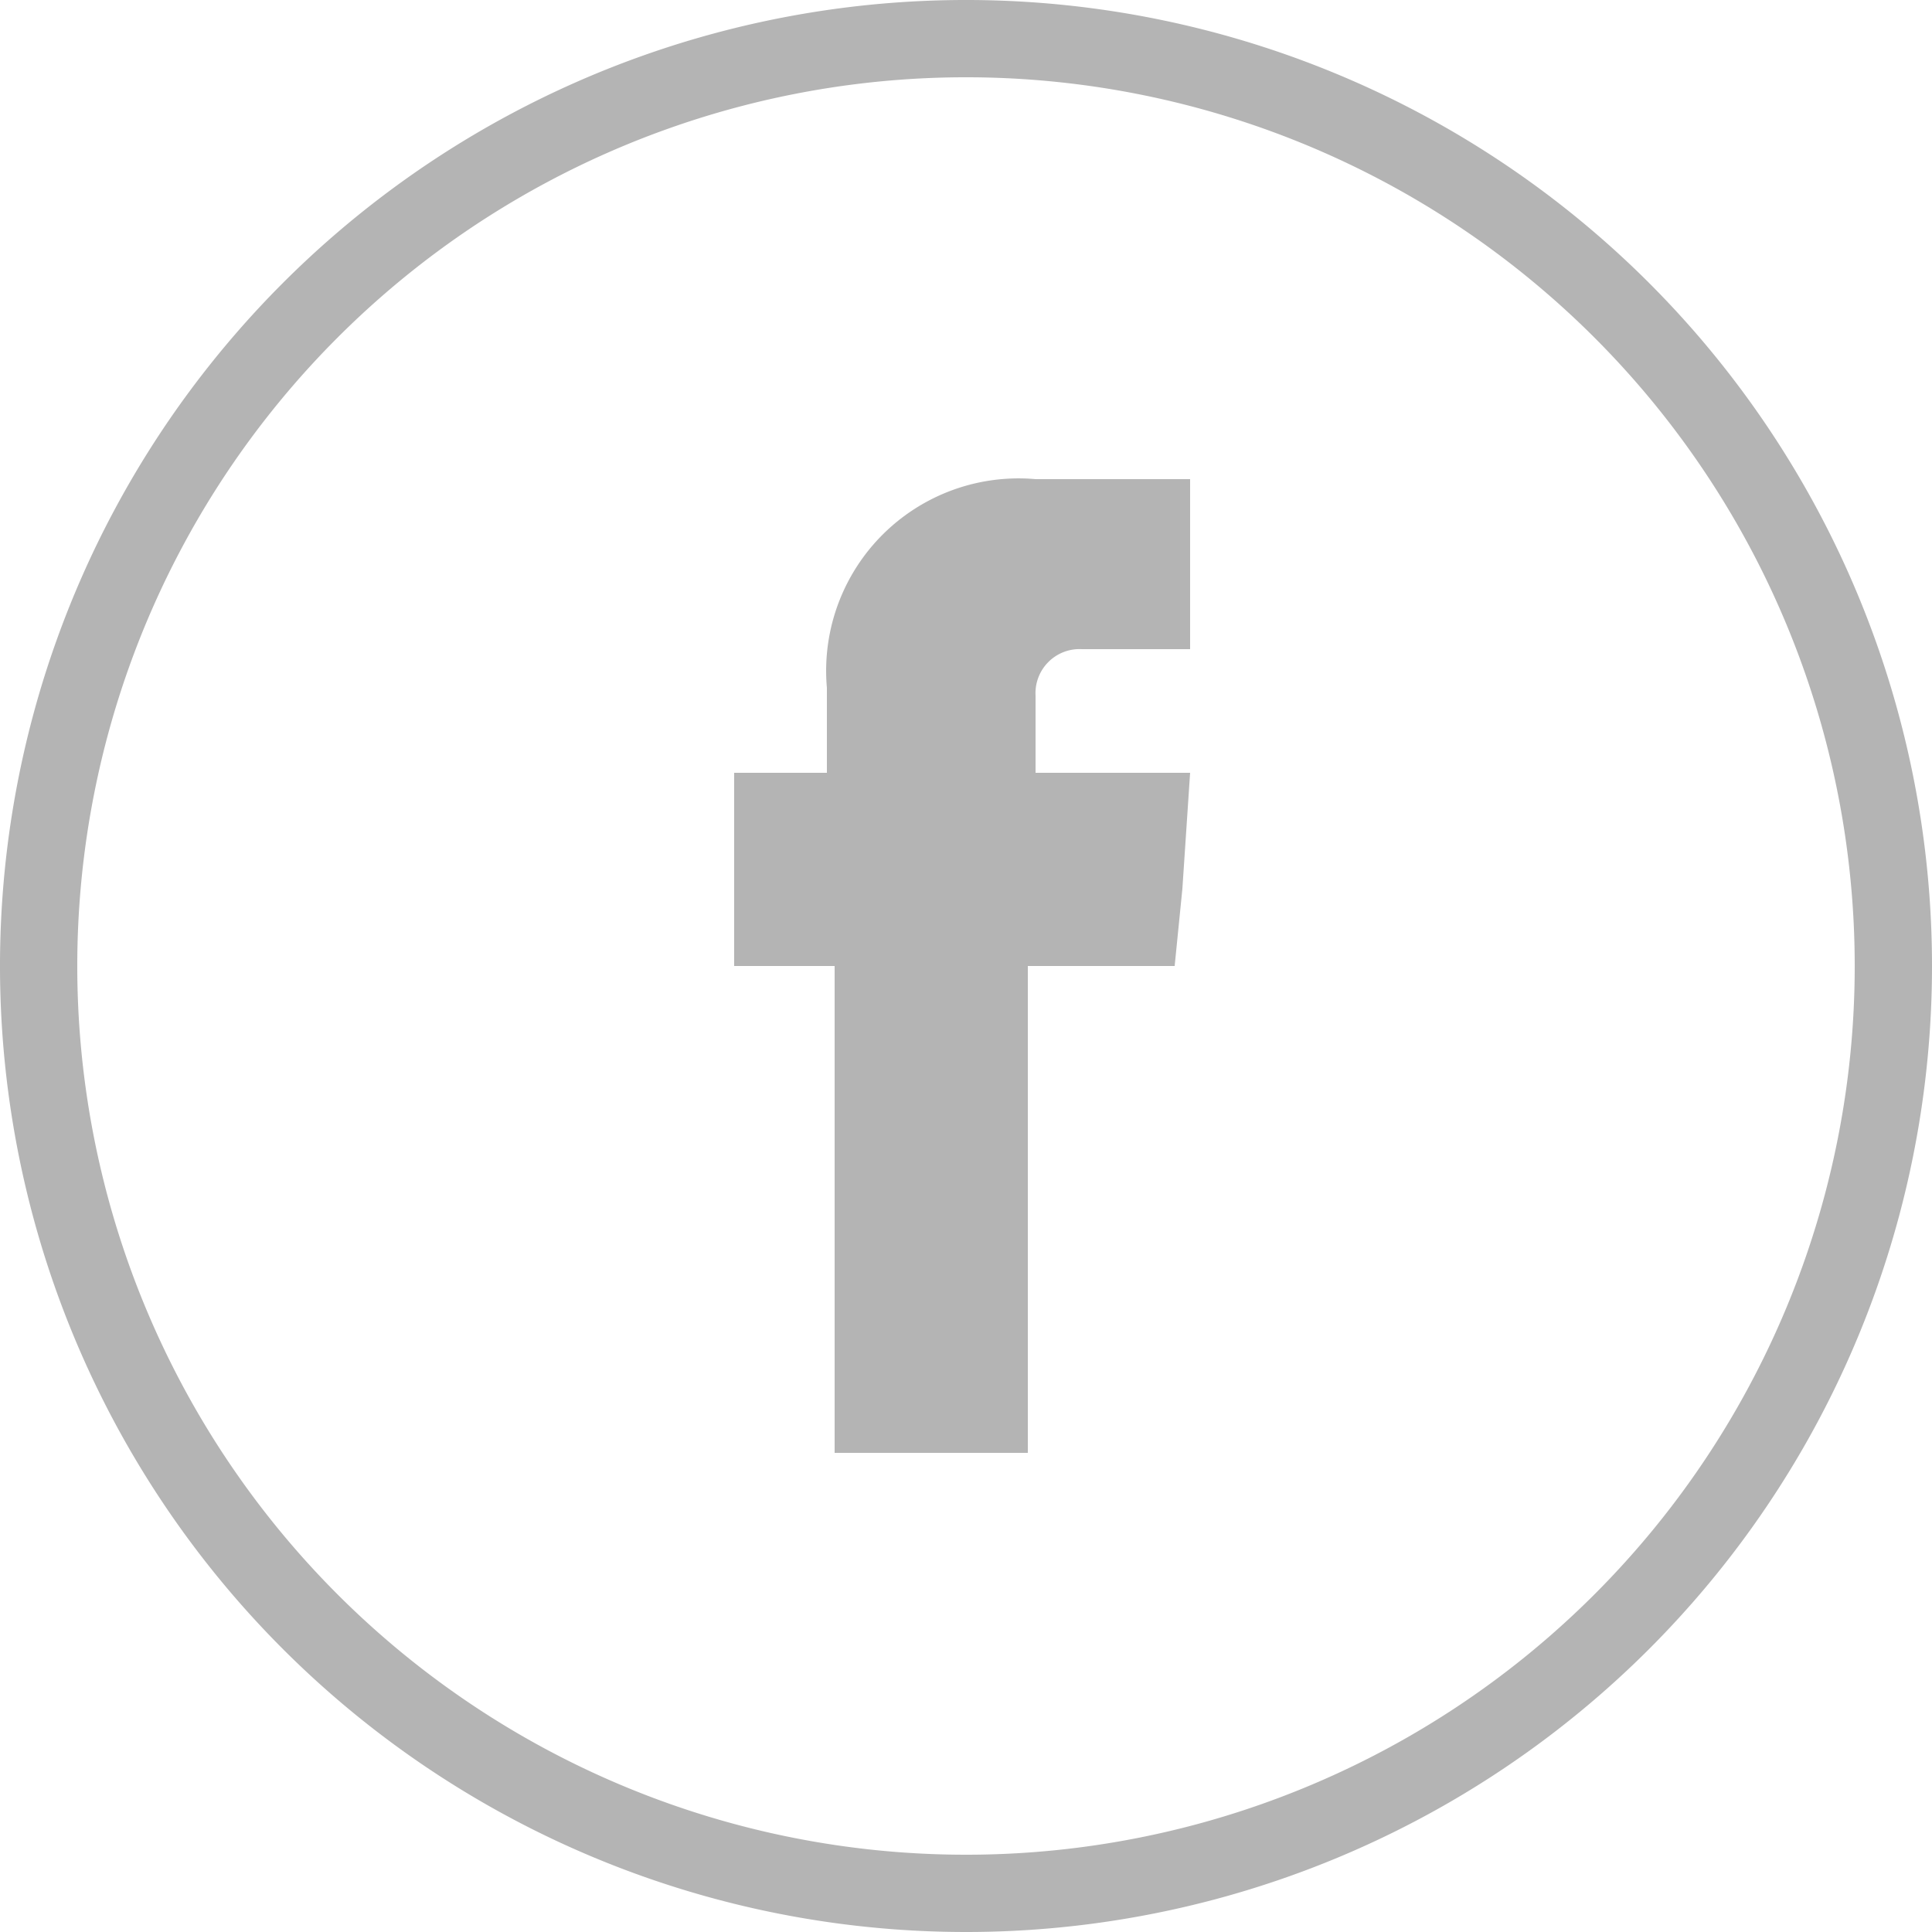
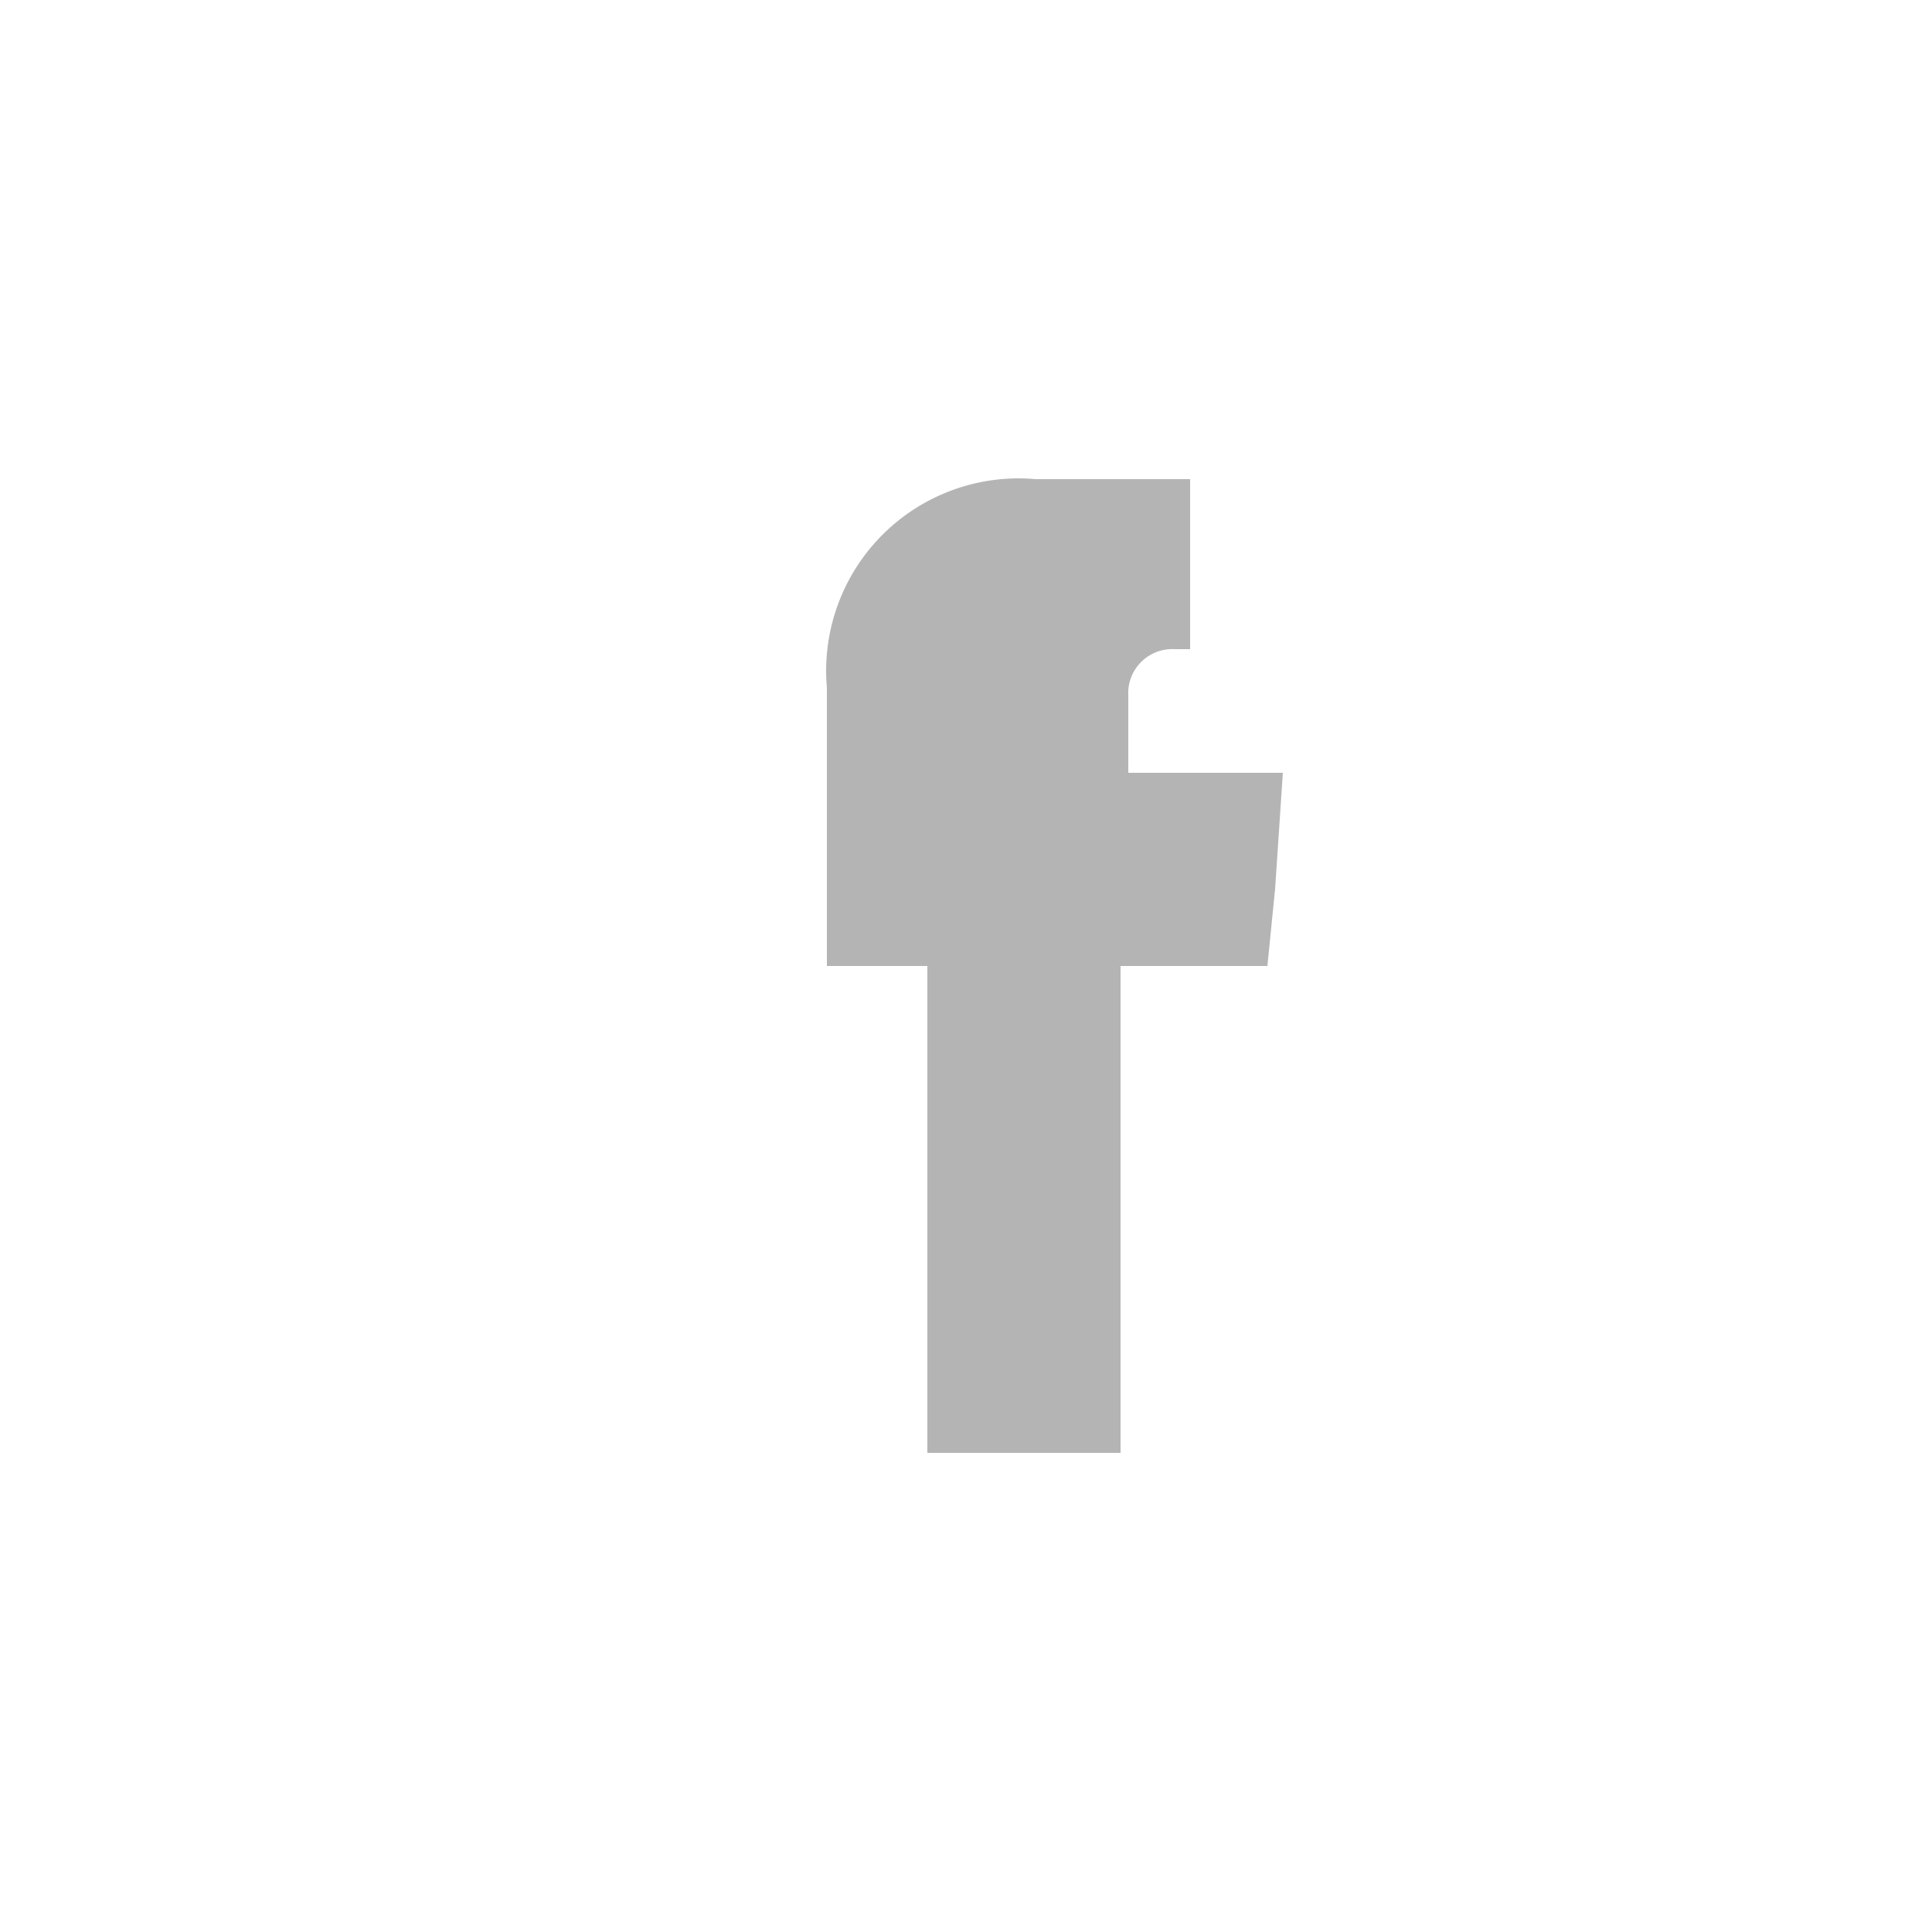
<svg xmlns="http://www.w3.org/2000/svg" viewBox="0 0 25 25">
  <title>Ресурс 3</title>
  <g id="dc789e15-a57f-41ef-a78e-ed391ae71cd8" data-name="Слой 2">
    <g id="6326caef-5161-4c03-9429-a9190854800b" data-name="Layer 1">
      <g id="7a1ff48b-2c99-4f75-b82f-e7ae80a63df0" data-name="ic-fb">
-         <path d="M12.5,24.5a12,12,0,1,1,12-12,12,12,0,0,1-12,12Z" style="fill:none;stroke:#b4b4b4;stroke-miterlimit:10" />
-         <path d="M14,8.4h1.4V6.2h-2a2.49,2.49,0,0,0-2.7,2.7V10H9.5v2.5h1.3v6.3h2.5V12.5h1.9l.1-1,.1-1.5h-2V9a.57.57,0,0,1,.6-.6Z" style="fill:#b4b4b4" />
+         <path d="M14,8.4h1.4V6.2h-2a2.49,2.49,0,0,0-2.7,2.7V10v2.5h1.3v6.3h2.5V12.5h1.9l.1-1,.1-1.5h-2V9a.57.57,0,0,1,.6-.6Z" style="fill:#b4b4b4" />
      </g>
    </g>
  </g>
</svg>